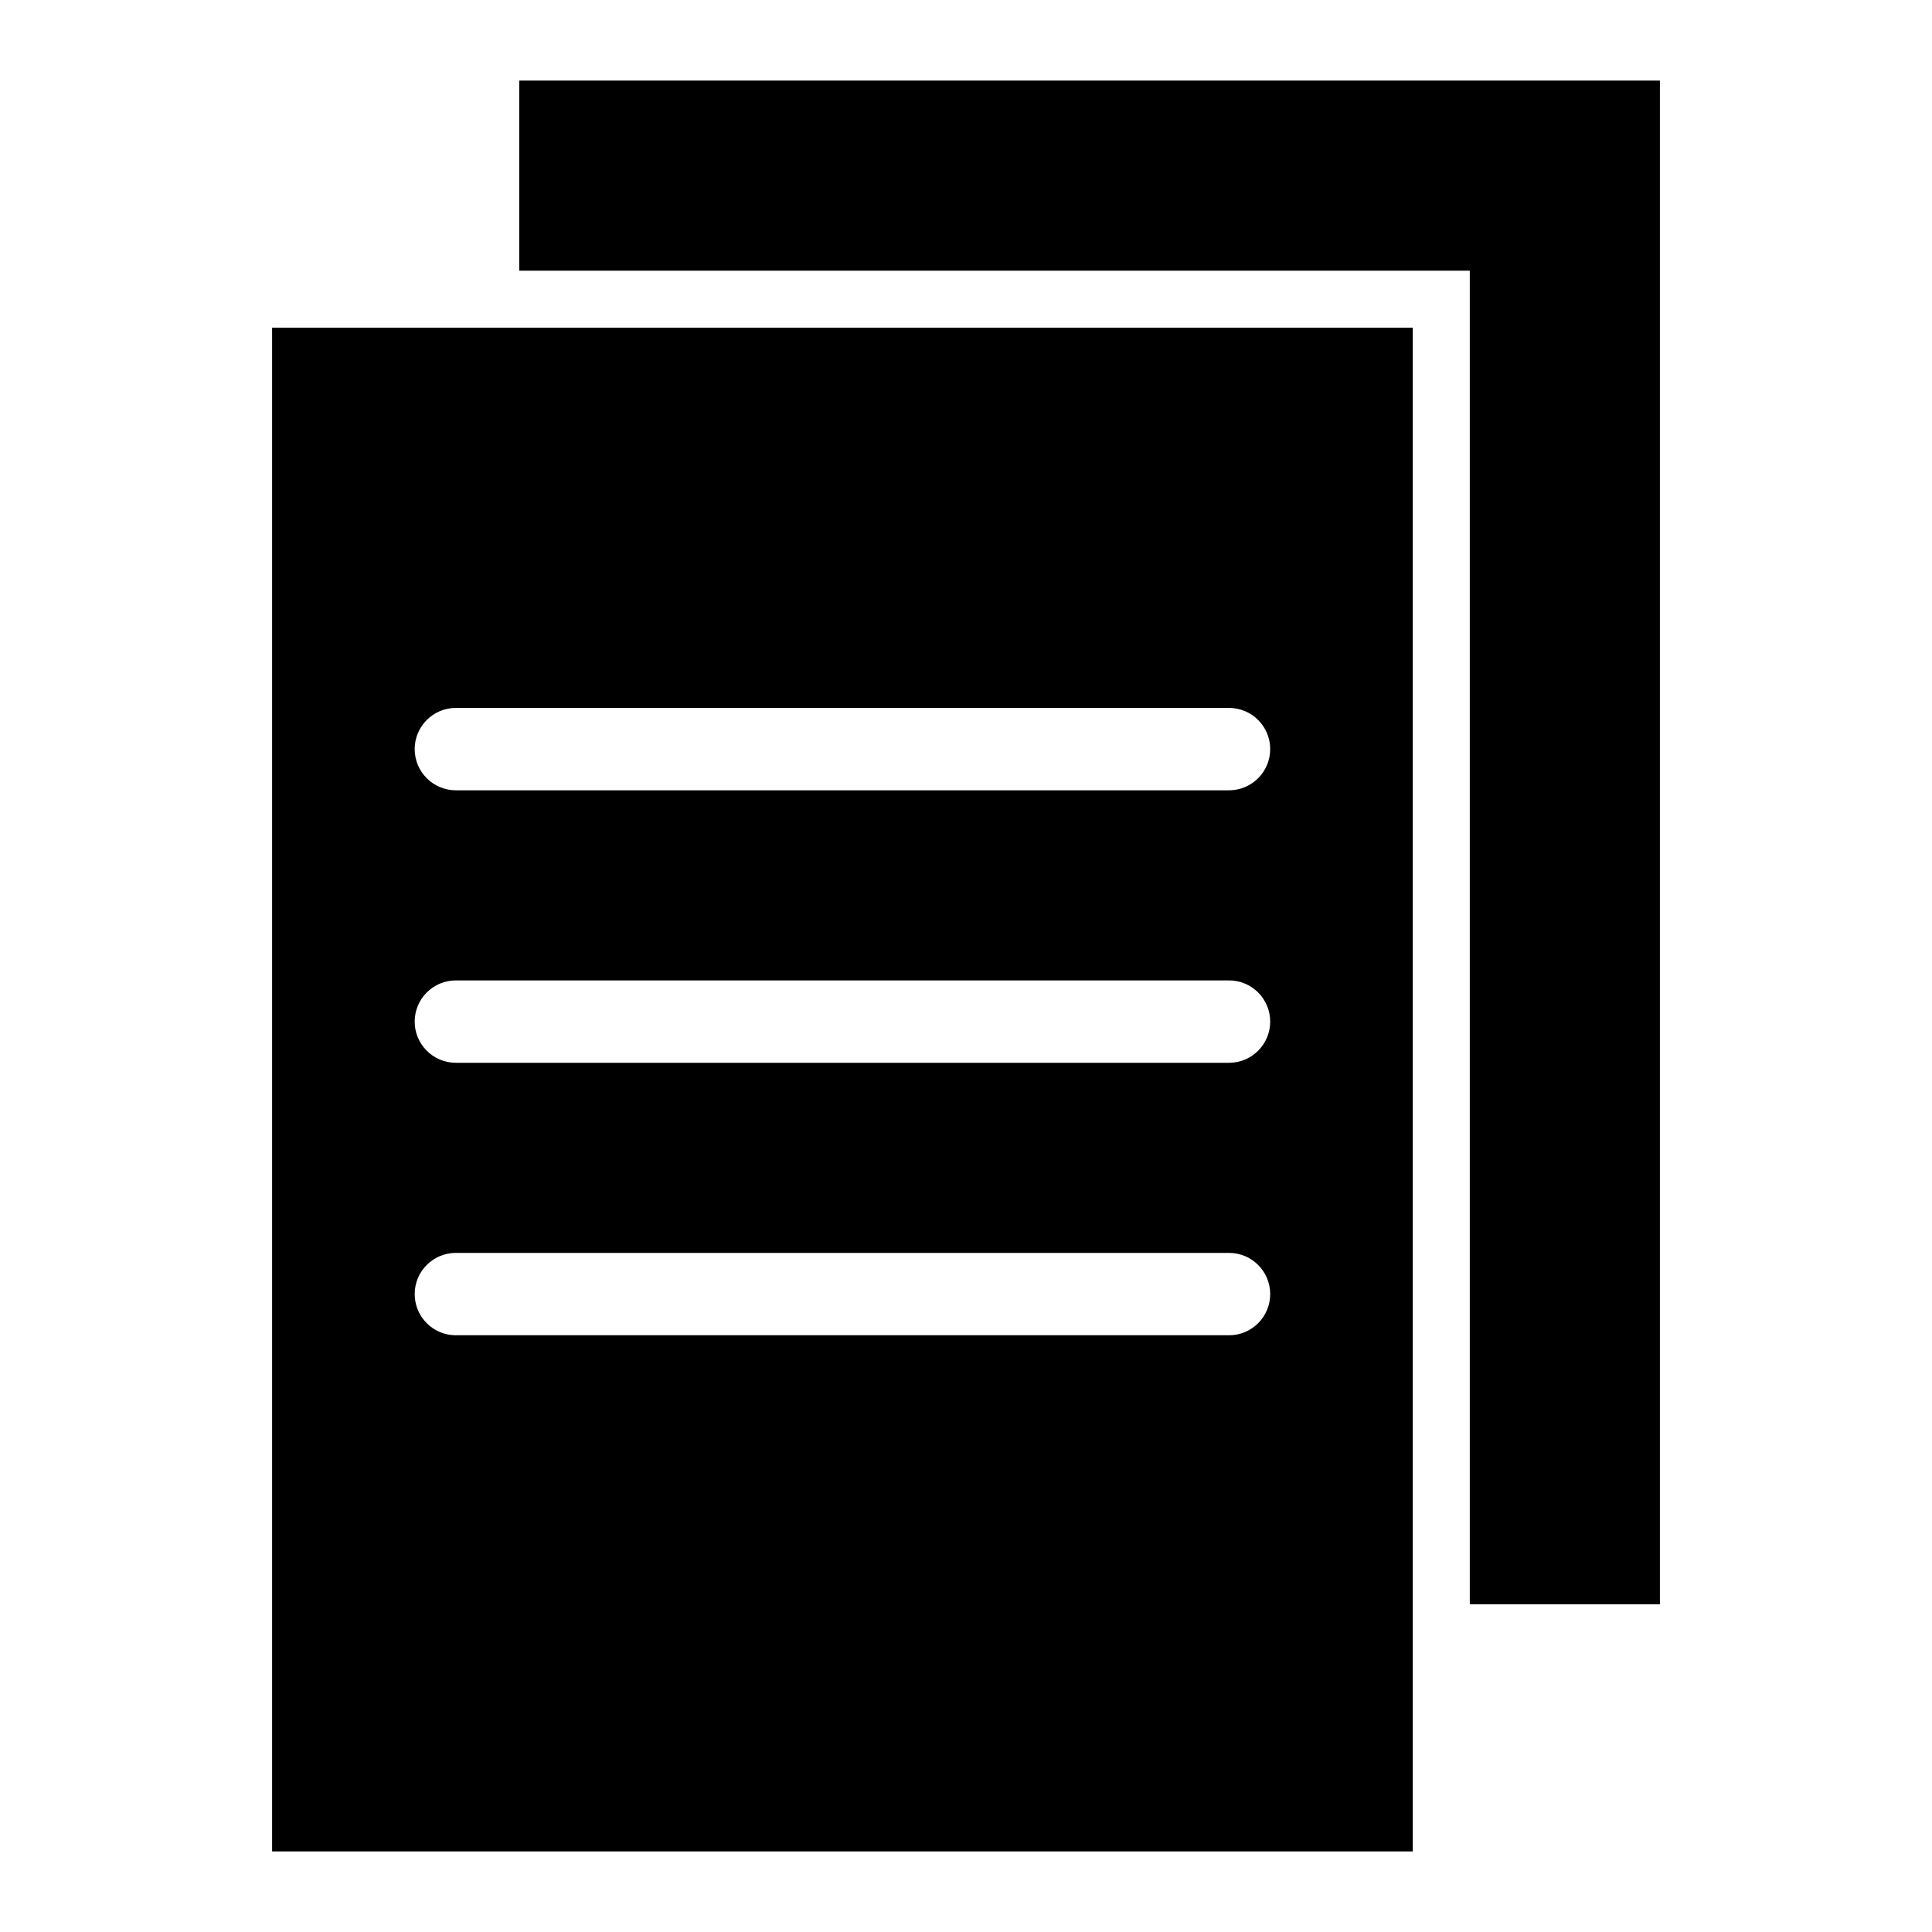
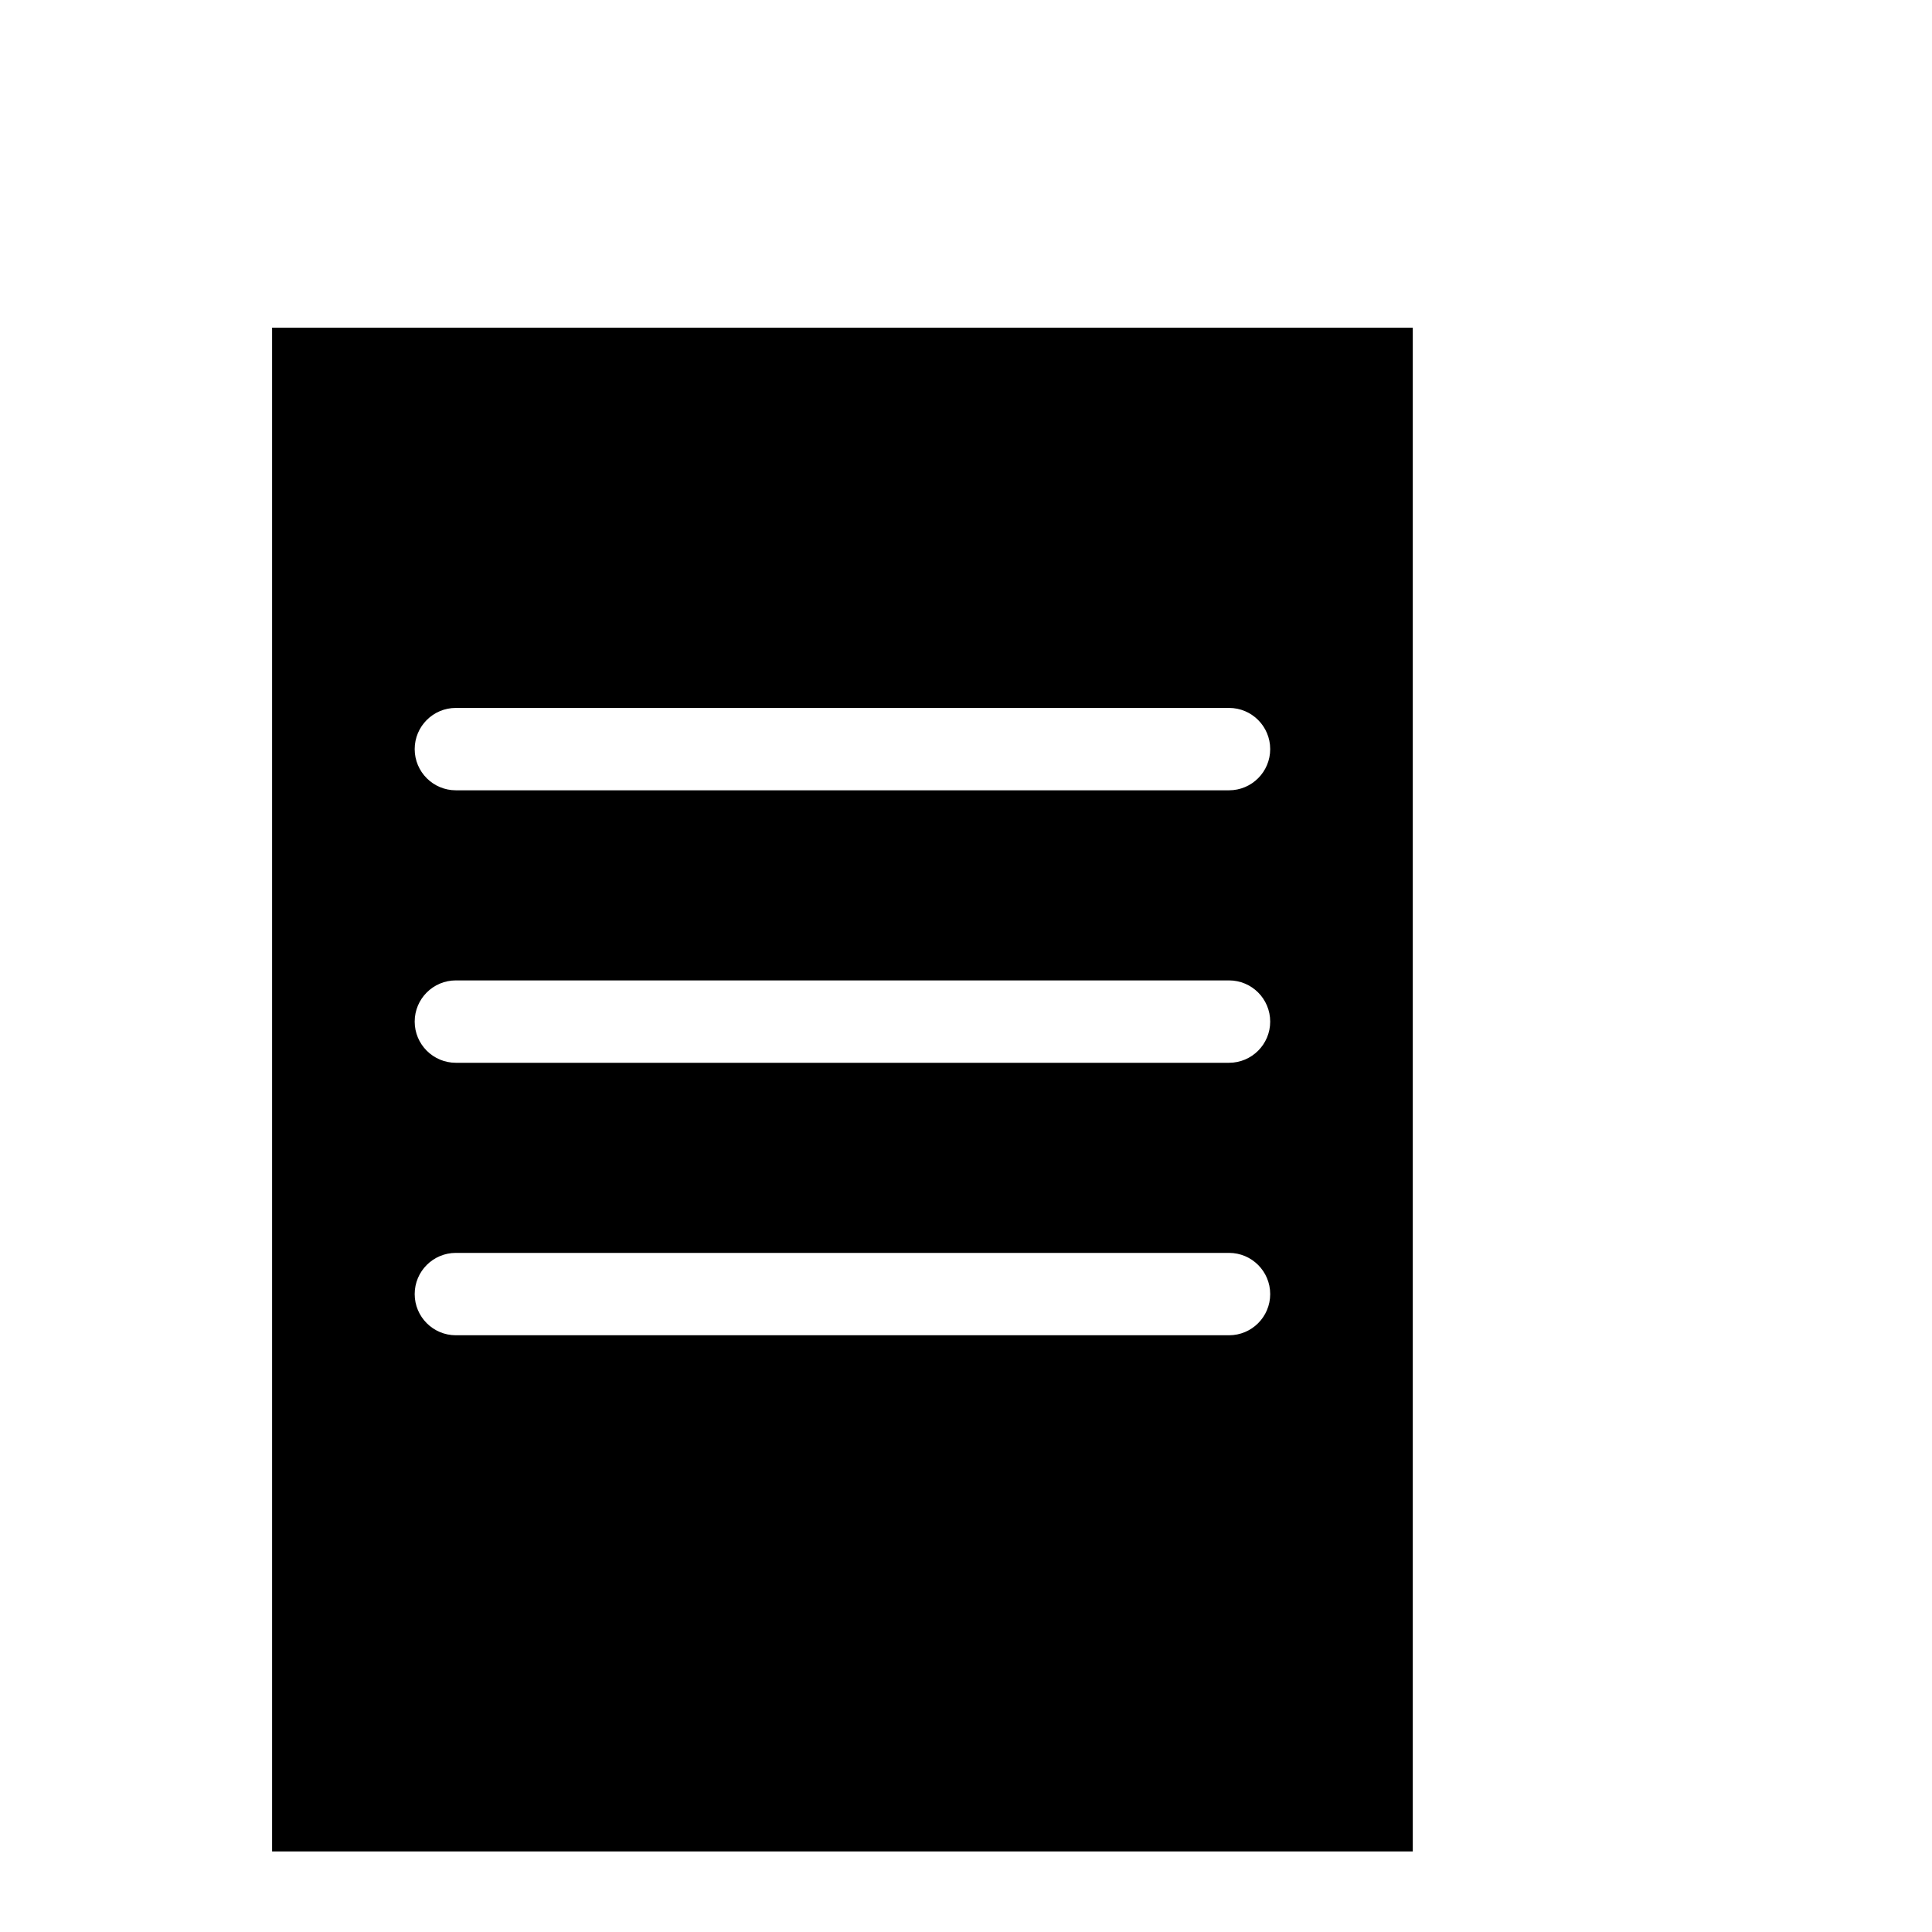
<svg xmlns="http://www.w3.org/2000/svg" fill="#000000" width="800px" height="800px" version="1.1" viewBox="144 144 512 512">
  <g>
    <path d="m216.11 230.84v403.8h302.29v-403.8zm253.59 267.02h-204.89c-6.027 0-10.914-4.887-10.914-10.914 0-6.031 4.887-10.918 10.914-10.918h204.89c6.027 0 10.914 4.887 10.914 10.918 0 6.027-4.887 10.914-10.914 10.914zm0-72.211h-204.89c-6.027 0-10.914-4.887-10.914-10.914 0-6.031 4.887-10.918 10.914-10.918h204.89c6.027 0 10.914 4.887 10.914 10.918 0 6.027-4.887 10.914-10.914 10.914zm0-72.211h-204.89c-6.027 0-10.914-4.887-10.914-10.914 0-6.031 4.887-10.918 10.914-10.918h204.89c6.027 0 10.914 4.887 10.914 10.918 0 6.027-4.887 10.914-10.914 10.914z" />
-     <path d="m281.6 165.35v50.383h251.91v353.42h50.383v-403.8z" />
  </g>
</svg>